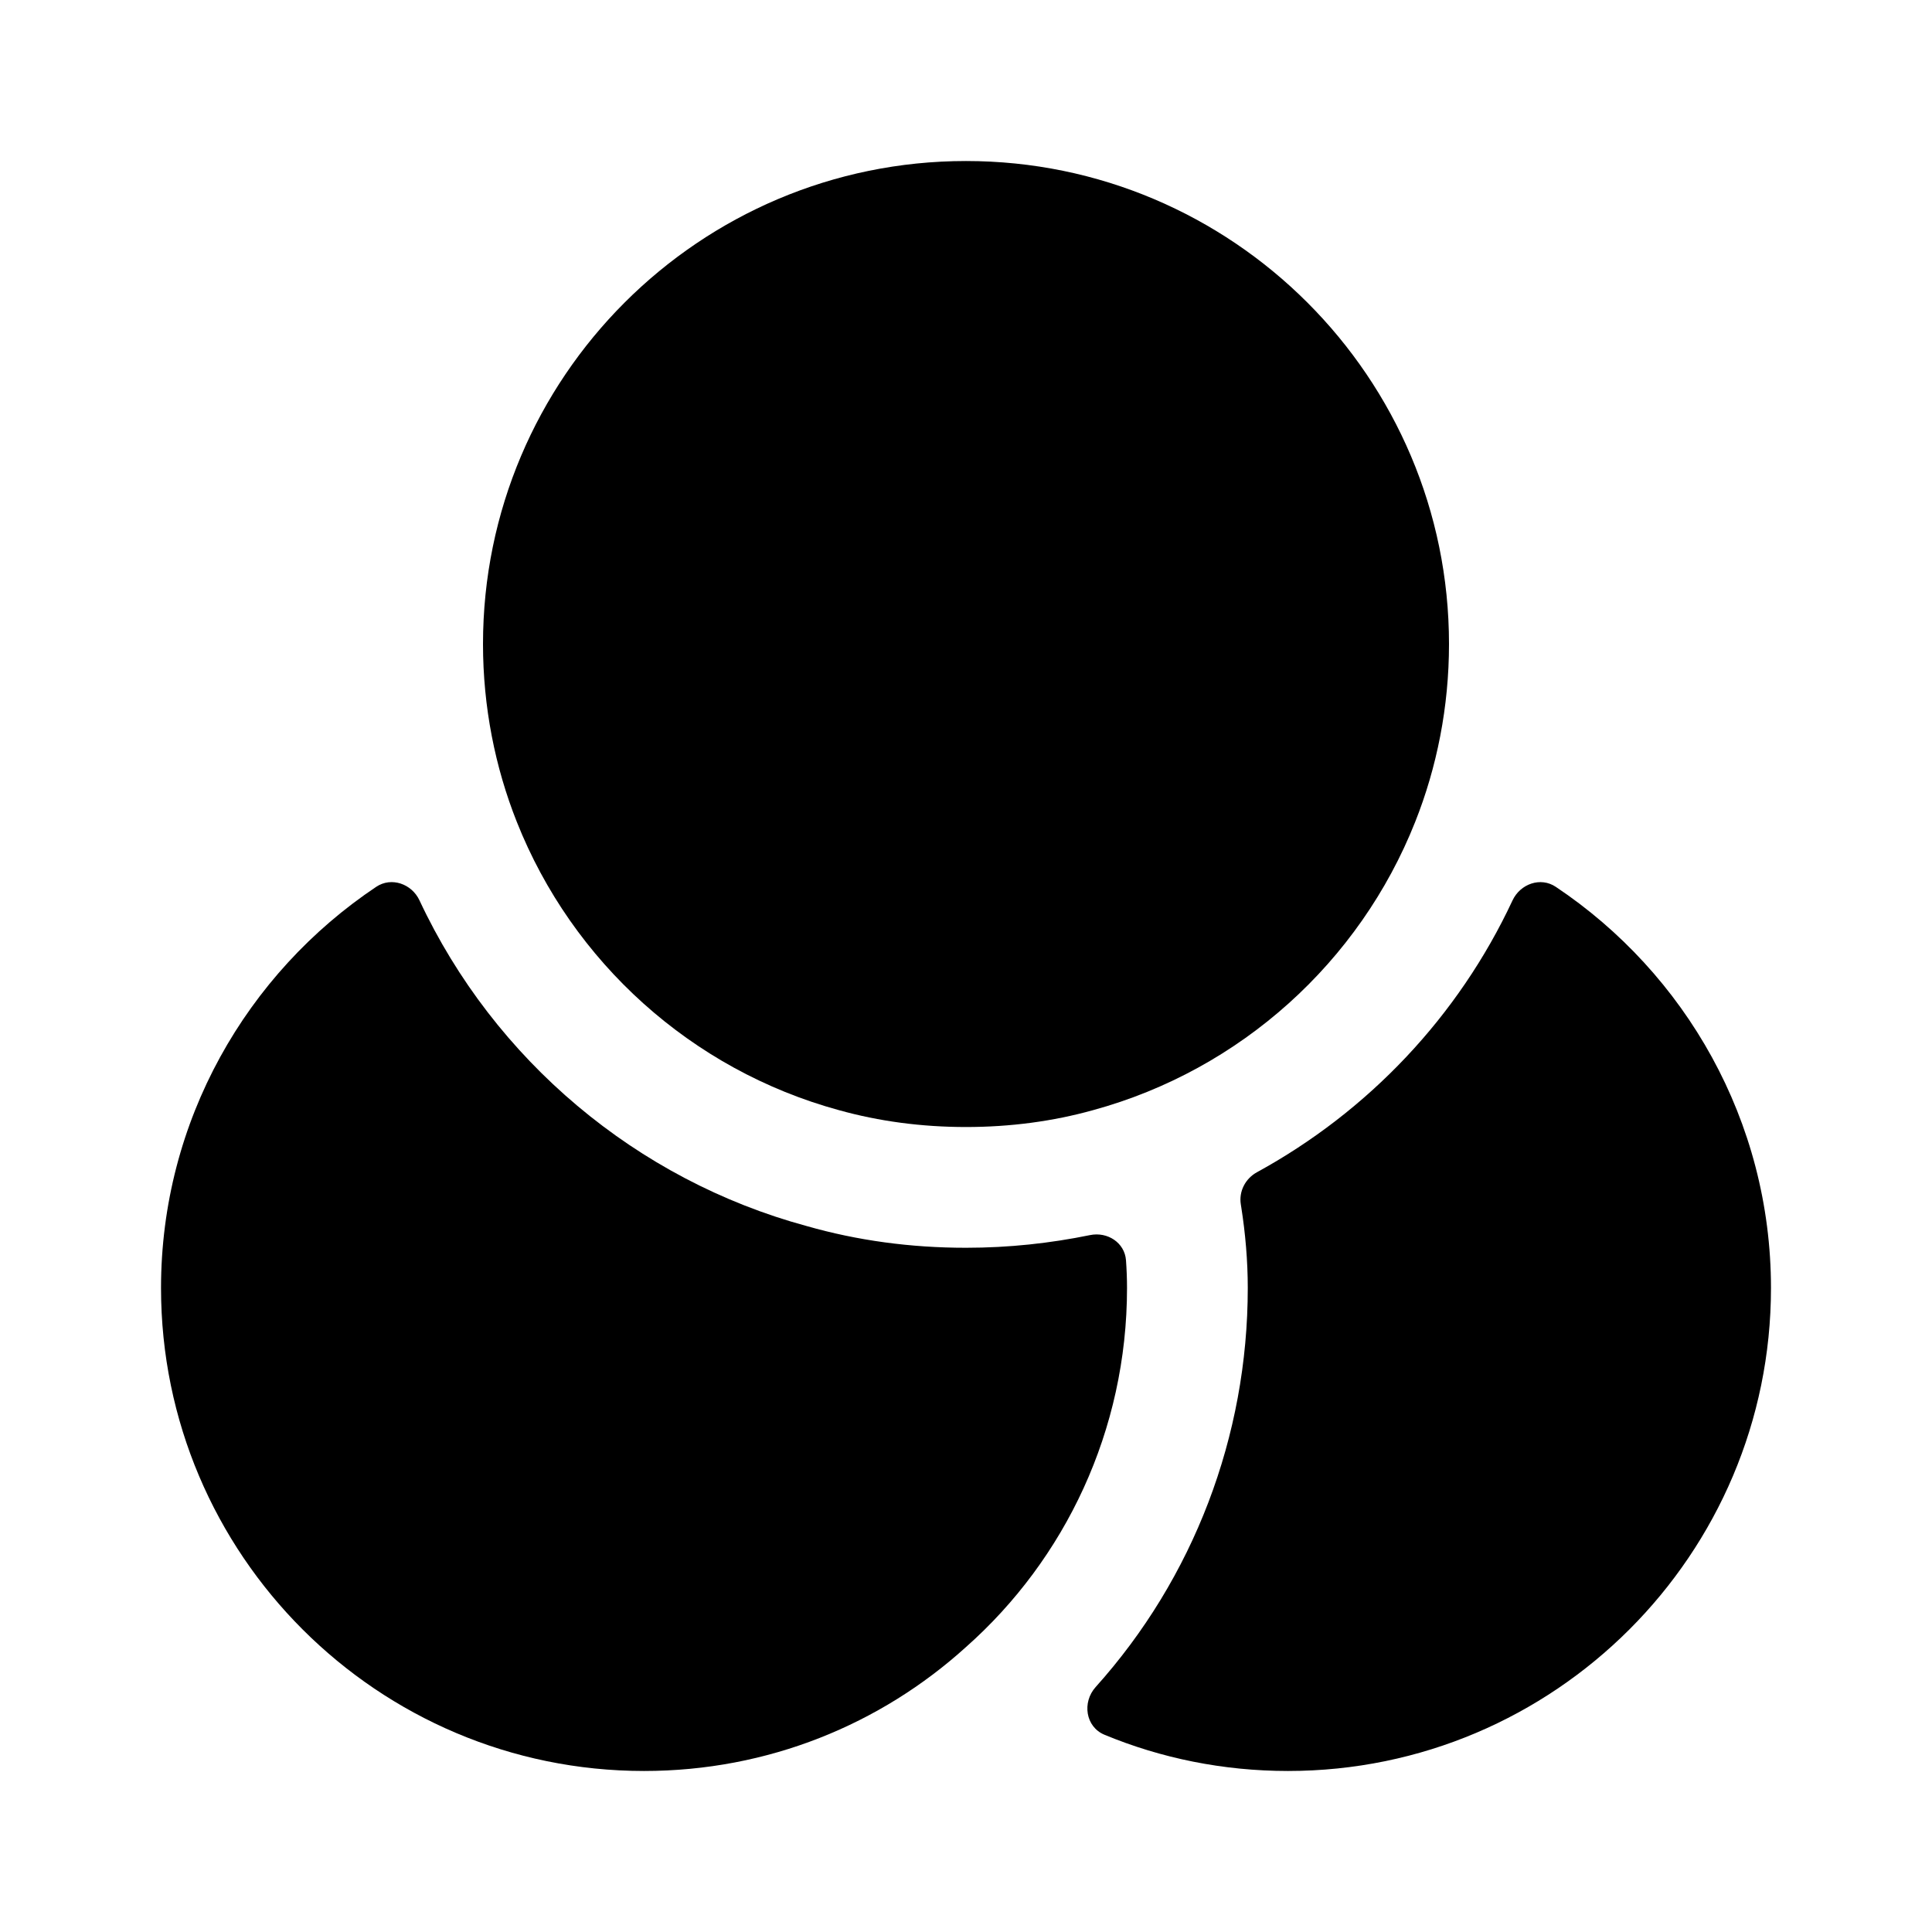
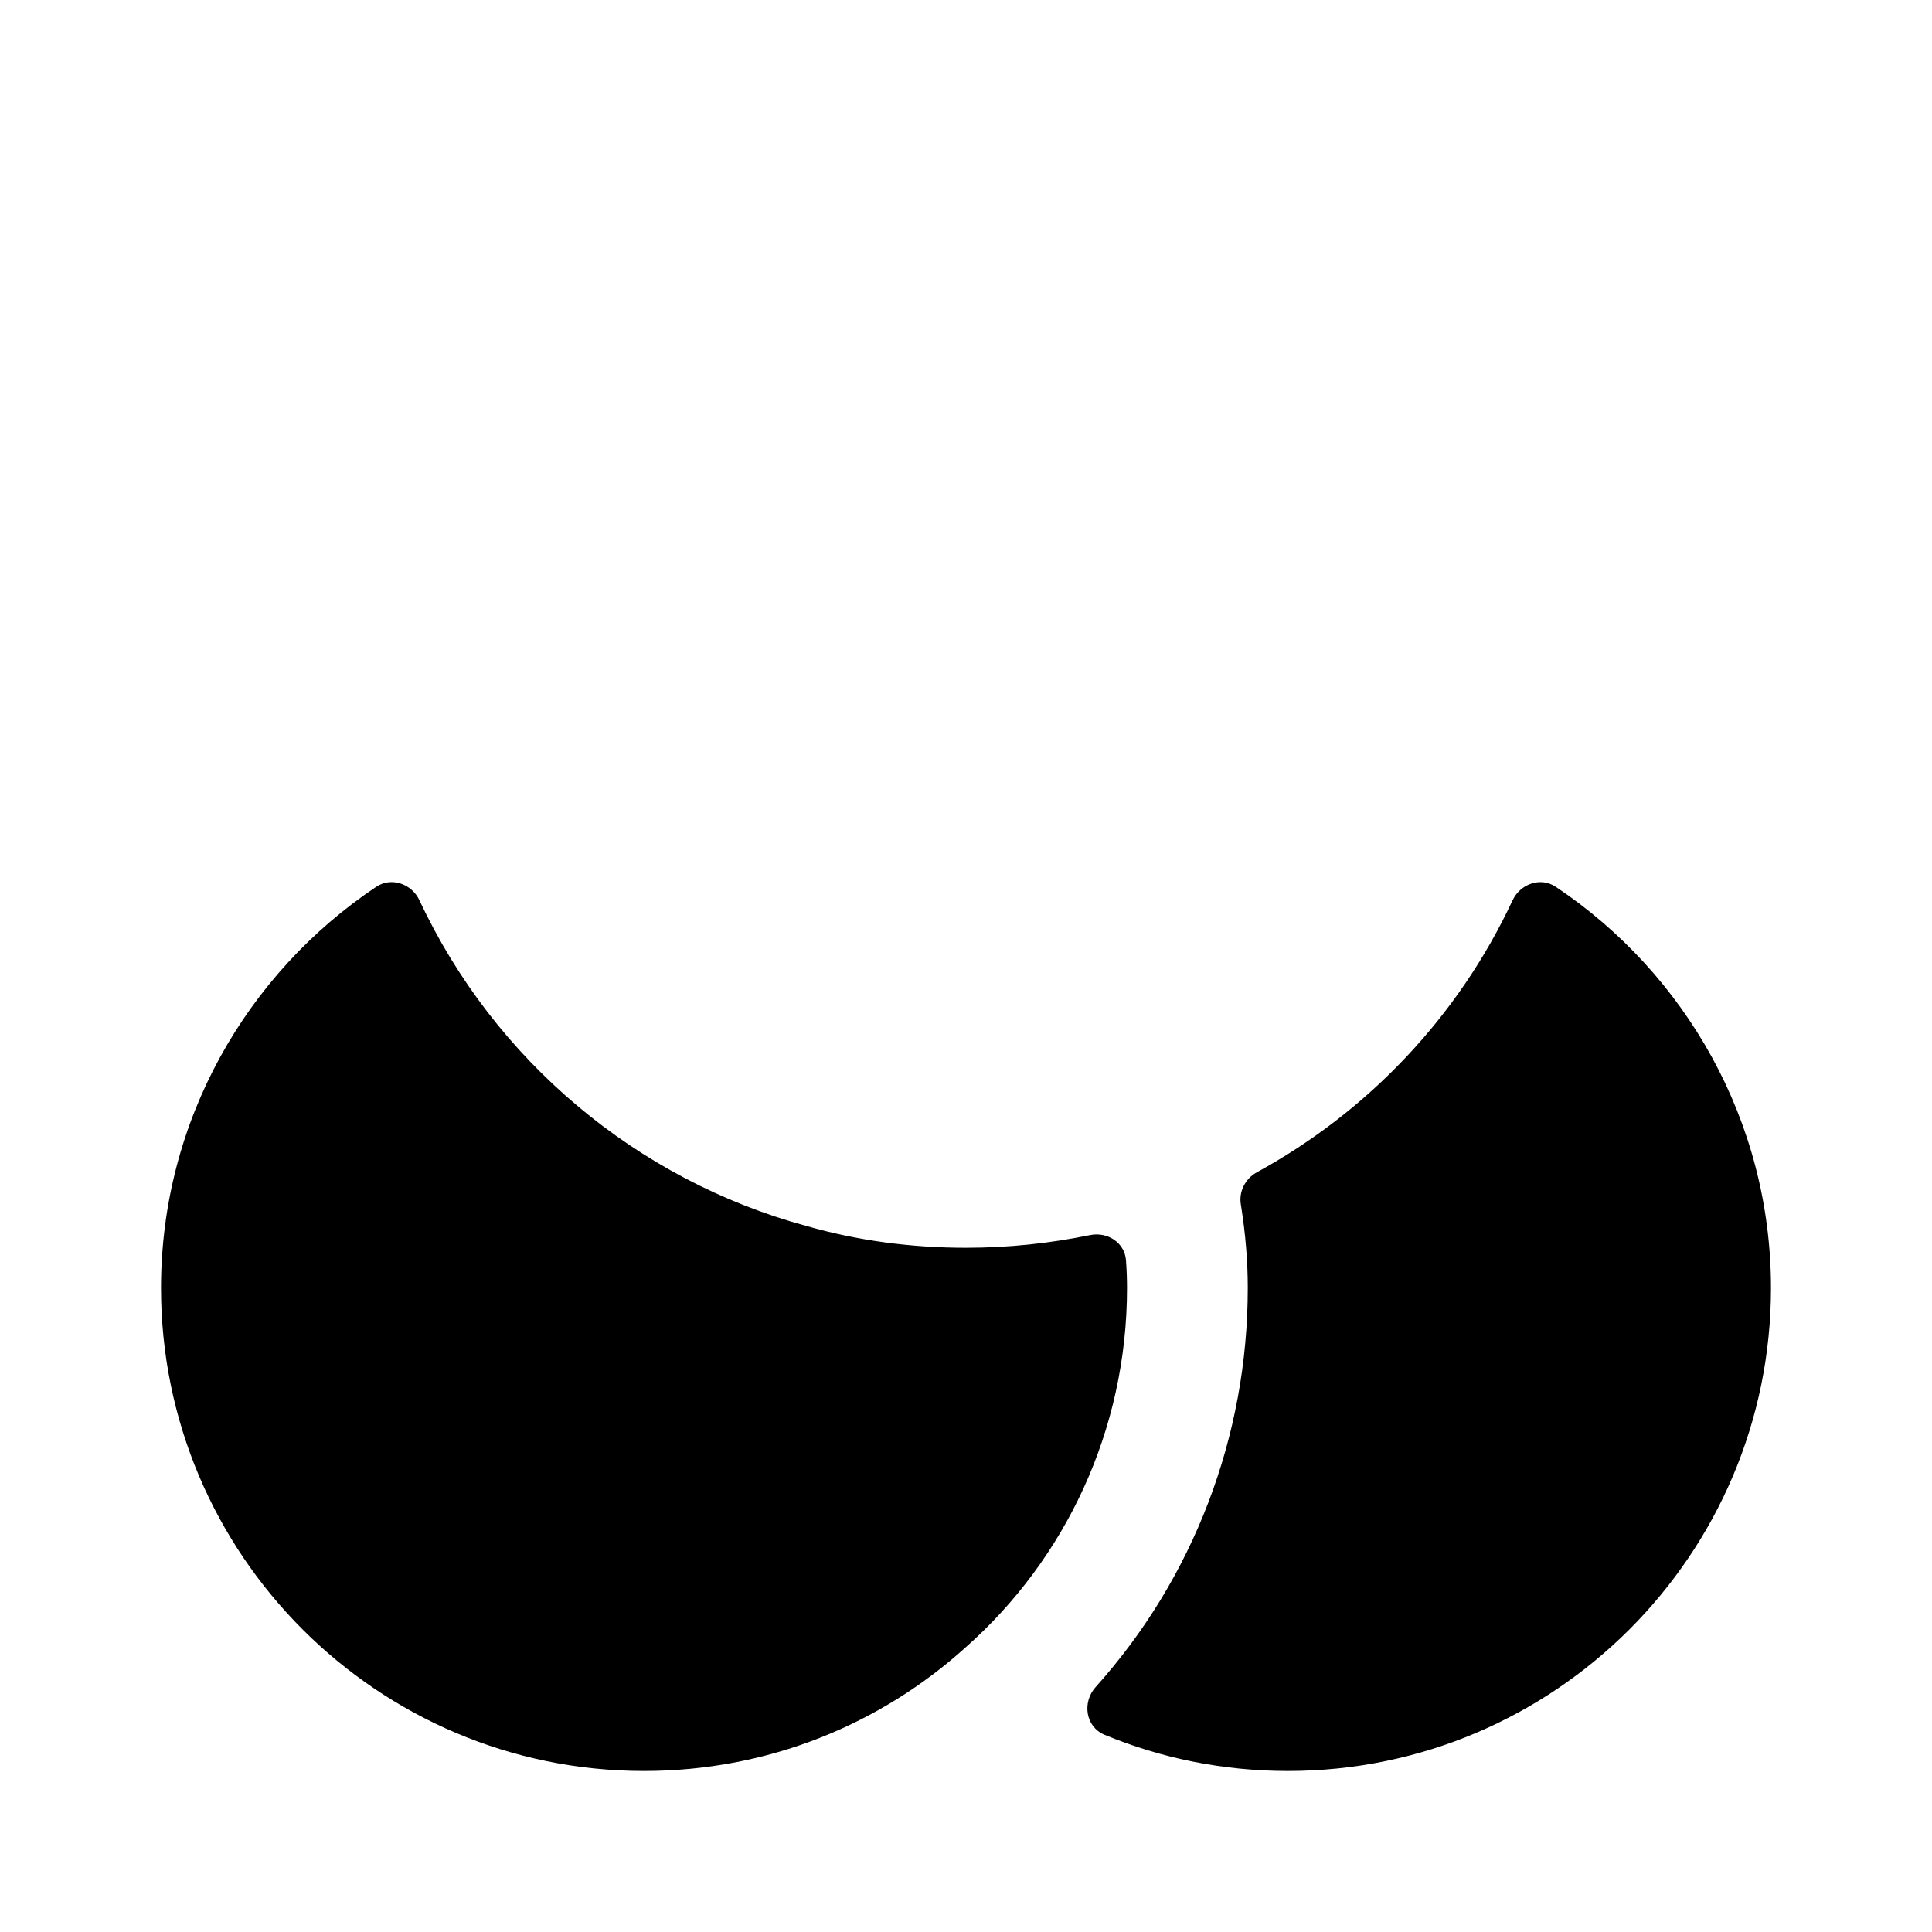
<svg xmlns="http://www.w3.org/2000/svg" width="32" height="32" viewBox="0 0 32 32" fill="none">
  <path d="M18.667 21.333C18.667 23.693 17.64 25.827 16 27.28C14.587 28.56 12.72 29.333 10.667 29.333C6.253 29.333 2.667 25.747 2.667 21.333C2.667 18.565 4.088 16.121 6.232 14.688C6.484 14.52 6.82 14.639 6.948 14.913C8.186 17.558 10.544 19.543 13.36 20.307C14.2 20.547 15.08 20.667 16 20.667C16.714 20.667 17.395 20.592 18.055 20.457C18.343 20.398 18.629 20.582 18.65 20.875C18.661 21.028 18.667 21.182 18.667 21.333Z" fill="black" />
-   <path d="M24 10.667C24 11.707 23.8 12.707 23.44 13.613C22.52 15.933 20.547 17.72 18.107 18.387C17.44 18.573 16.733 18.667 16 18.667C15.267 18.667 14.56 18.573 13.893 18.387C11.453 17.72 9.48 15.933 8.56 13.613C8.2 12.707 8 11.707 8 10.667C8 6.253 11.587 2.667 16 2.667C20.413 2.667 24 6.253 24 10.667Z" fill="black" />
  <path d="M29.333 21.333C29.333 25.747 25.747 29.333 21.333 29.333C20.259 29.333 19.229 29.121 18.294 28.733C17.979 28.603 17.92 28.195 18.148 27.942C19.766 26.141 20.667 23.793 20.667 21.333C20.667 20.88 20.627 20.427 20.56 20L20.552 19.949C20.517 19.733 20.627 19.521 20.819 19.416C22.66 18.409 24.154 16.838 25.052 14.914C25.181 14.639 25.517 14.52 25.769 14.689C27.912 16.121 29.333 18.566 29.333 21.333Z" fill="black" />
</svg>